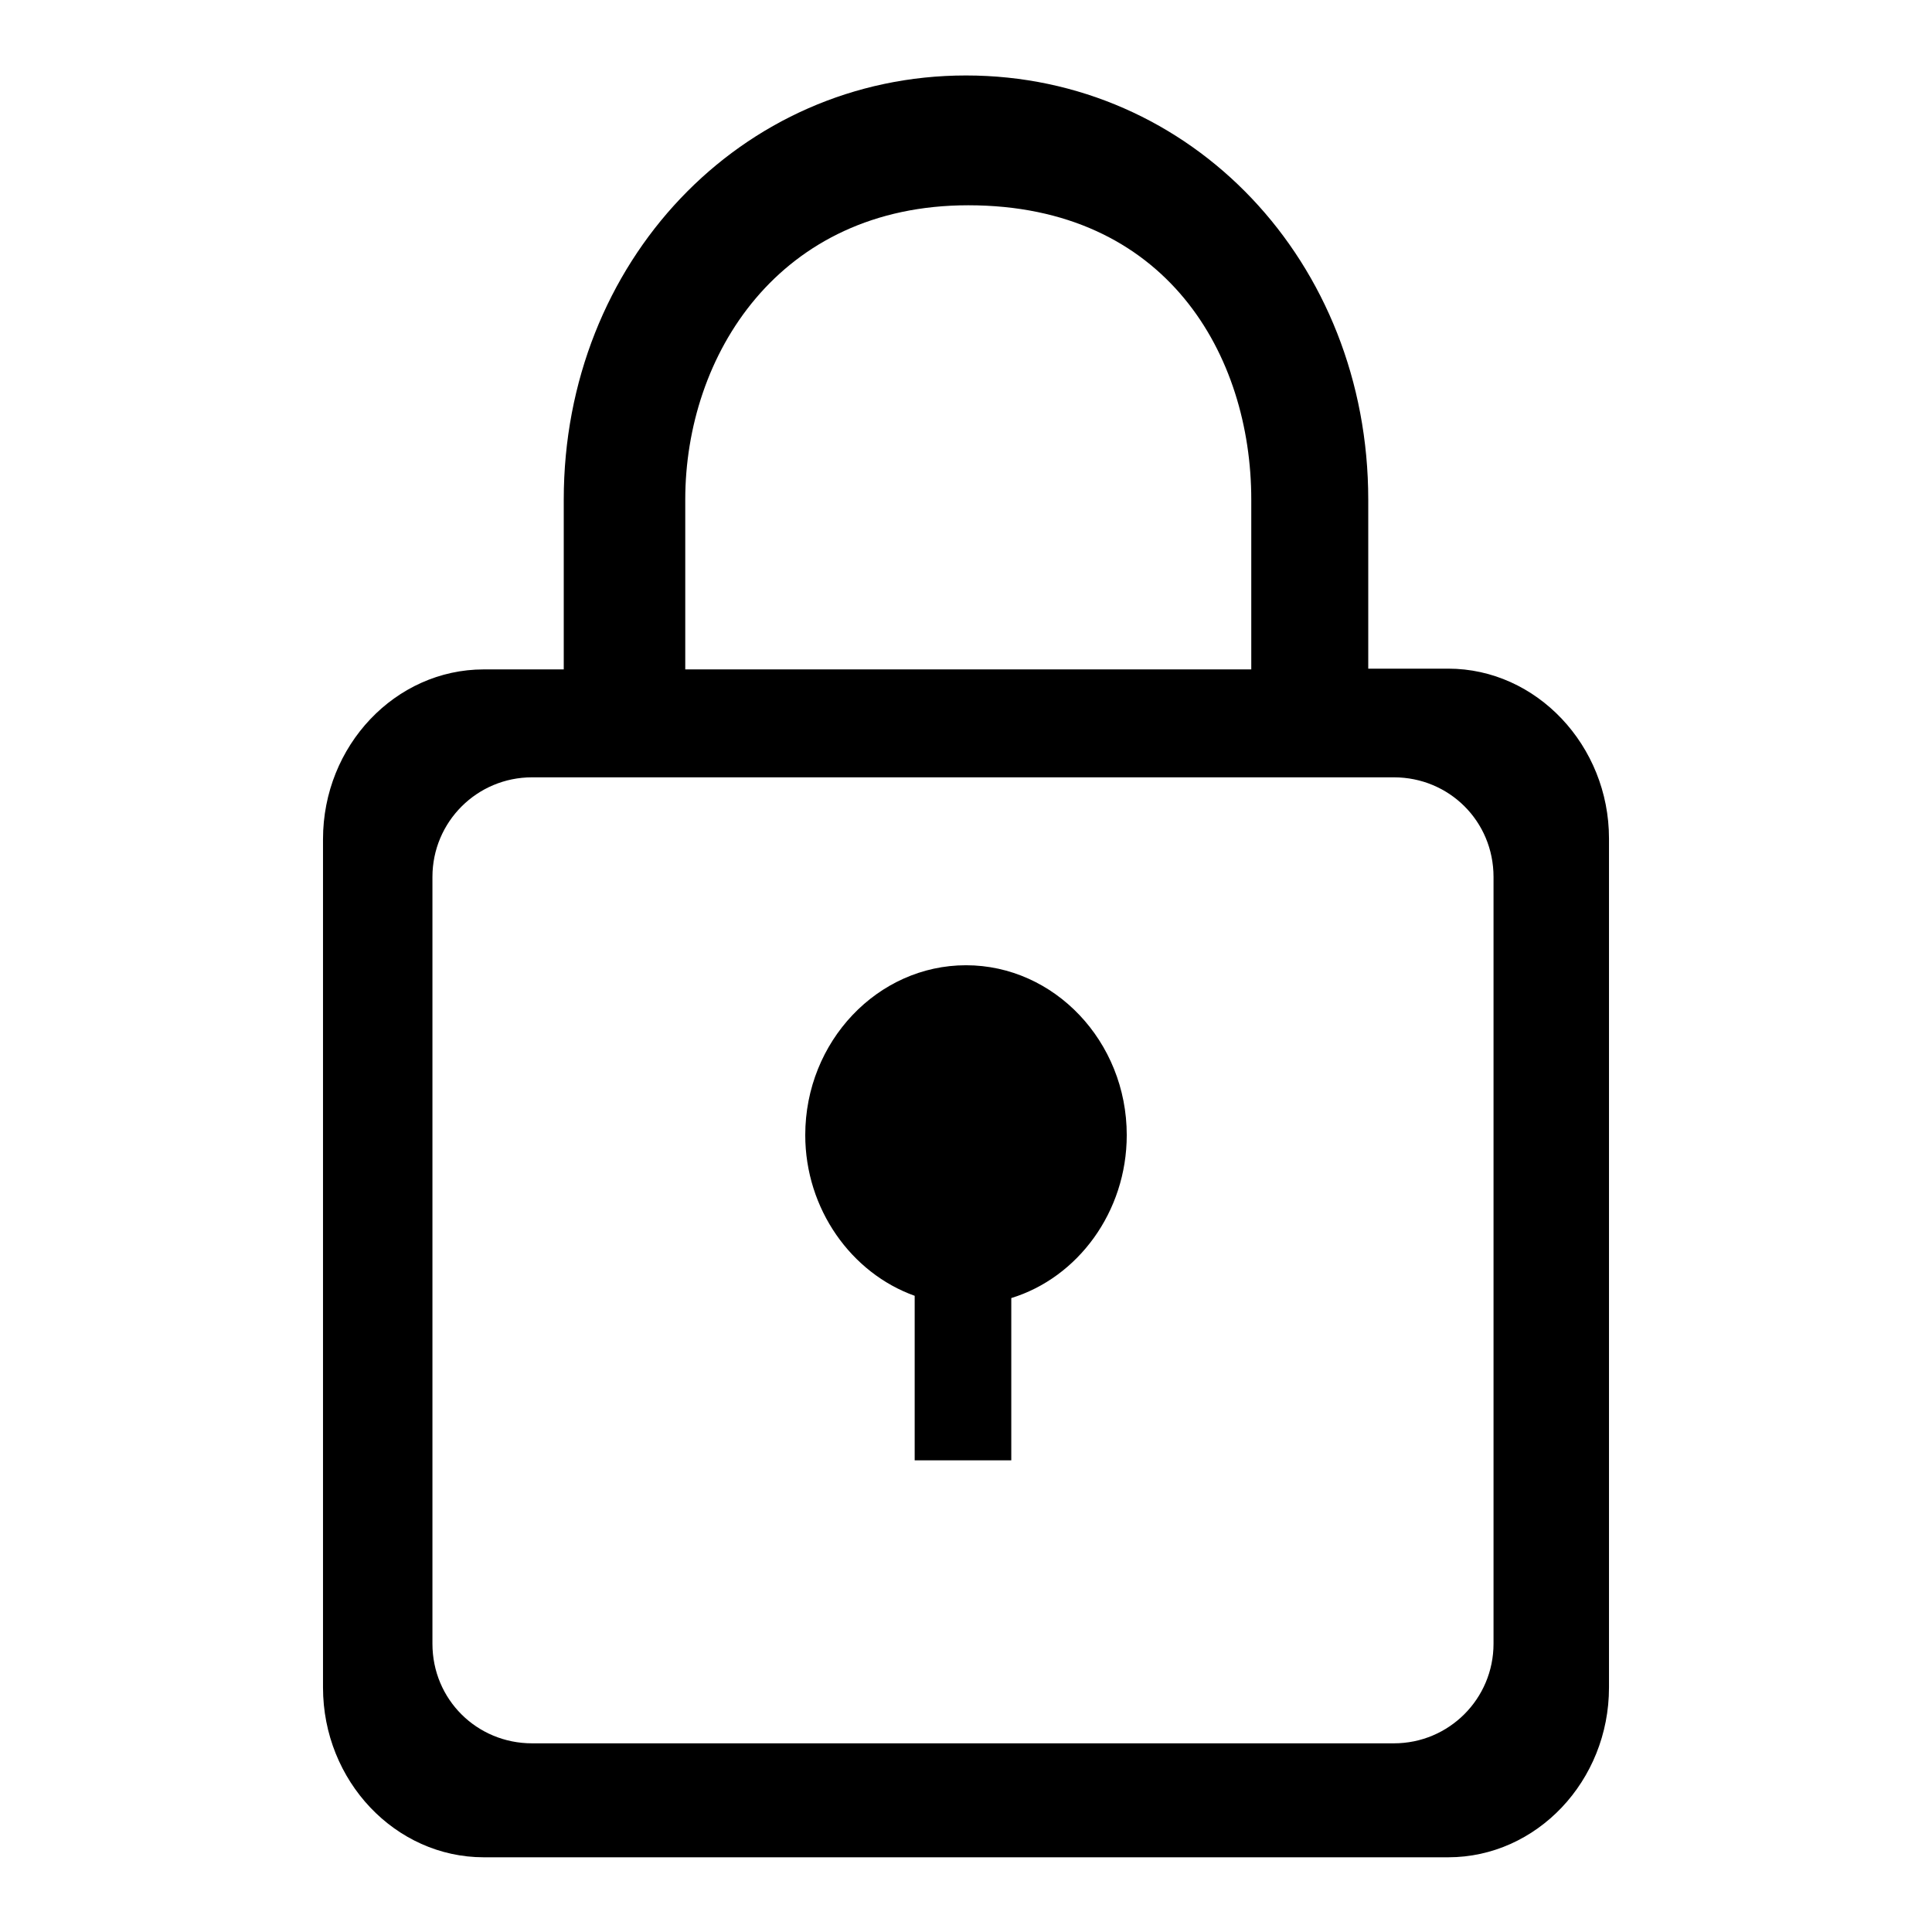
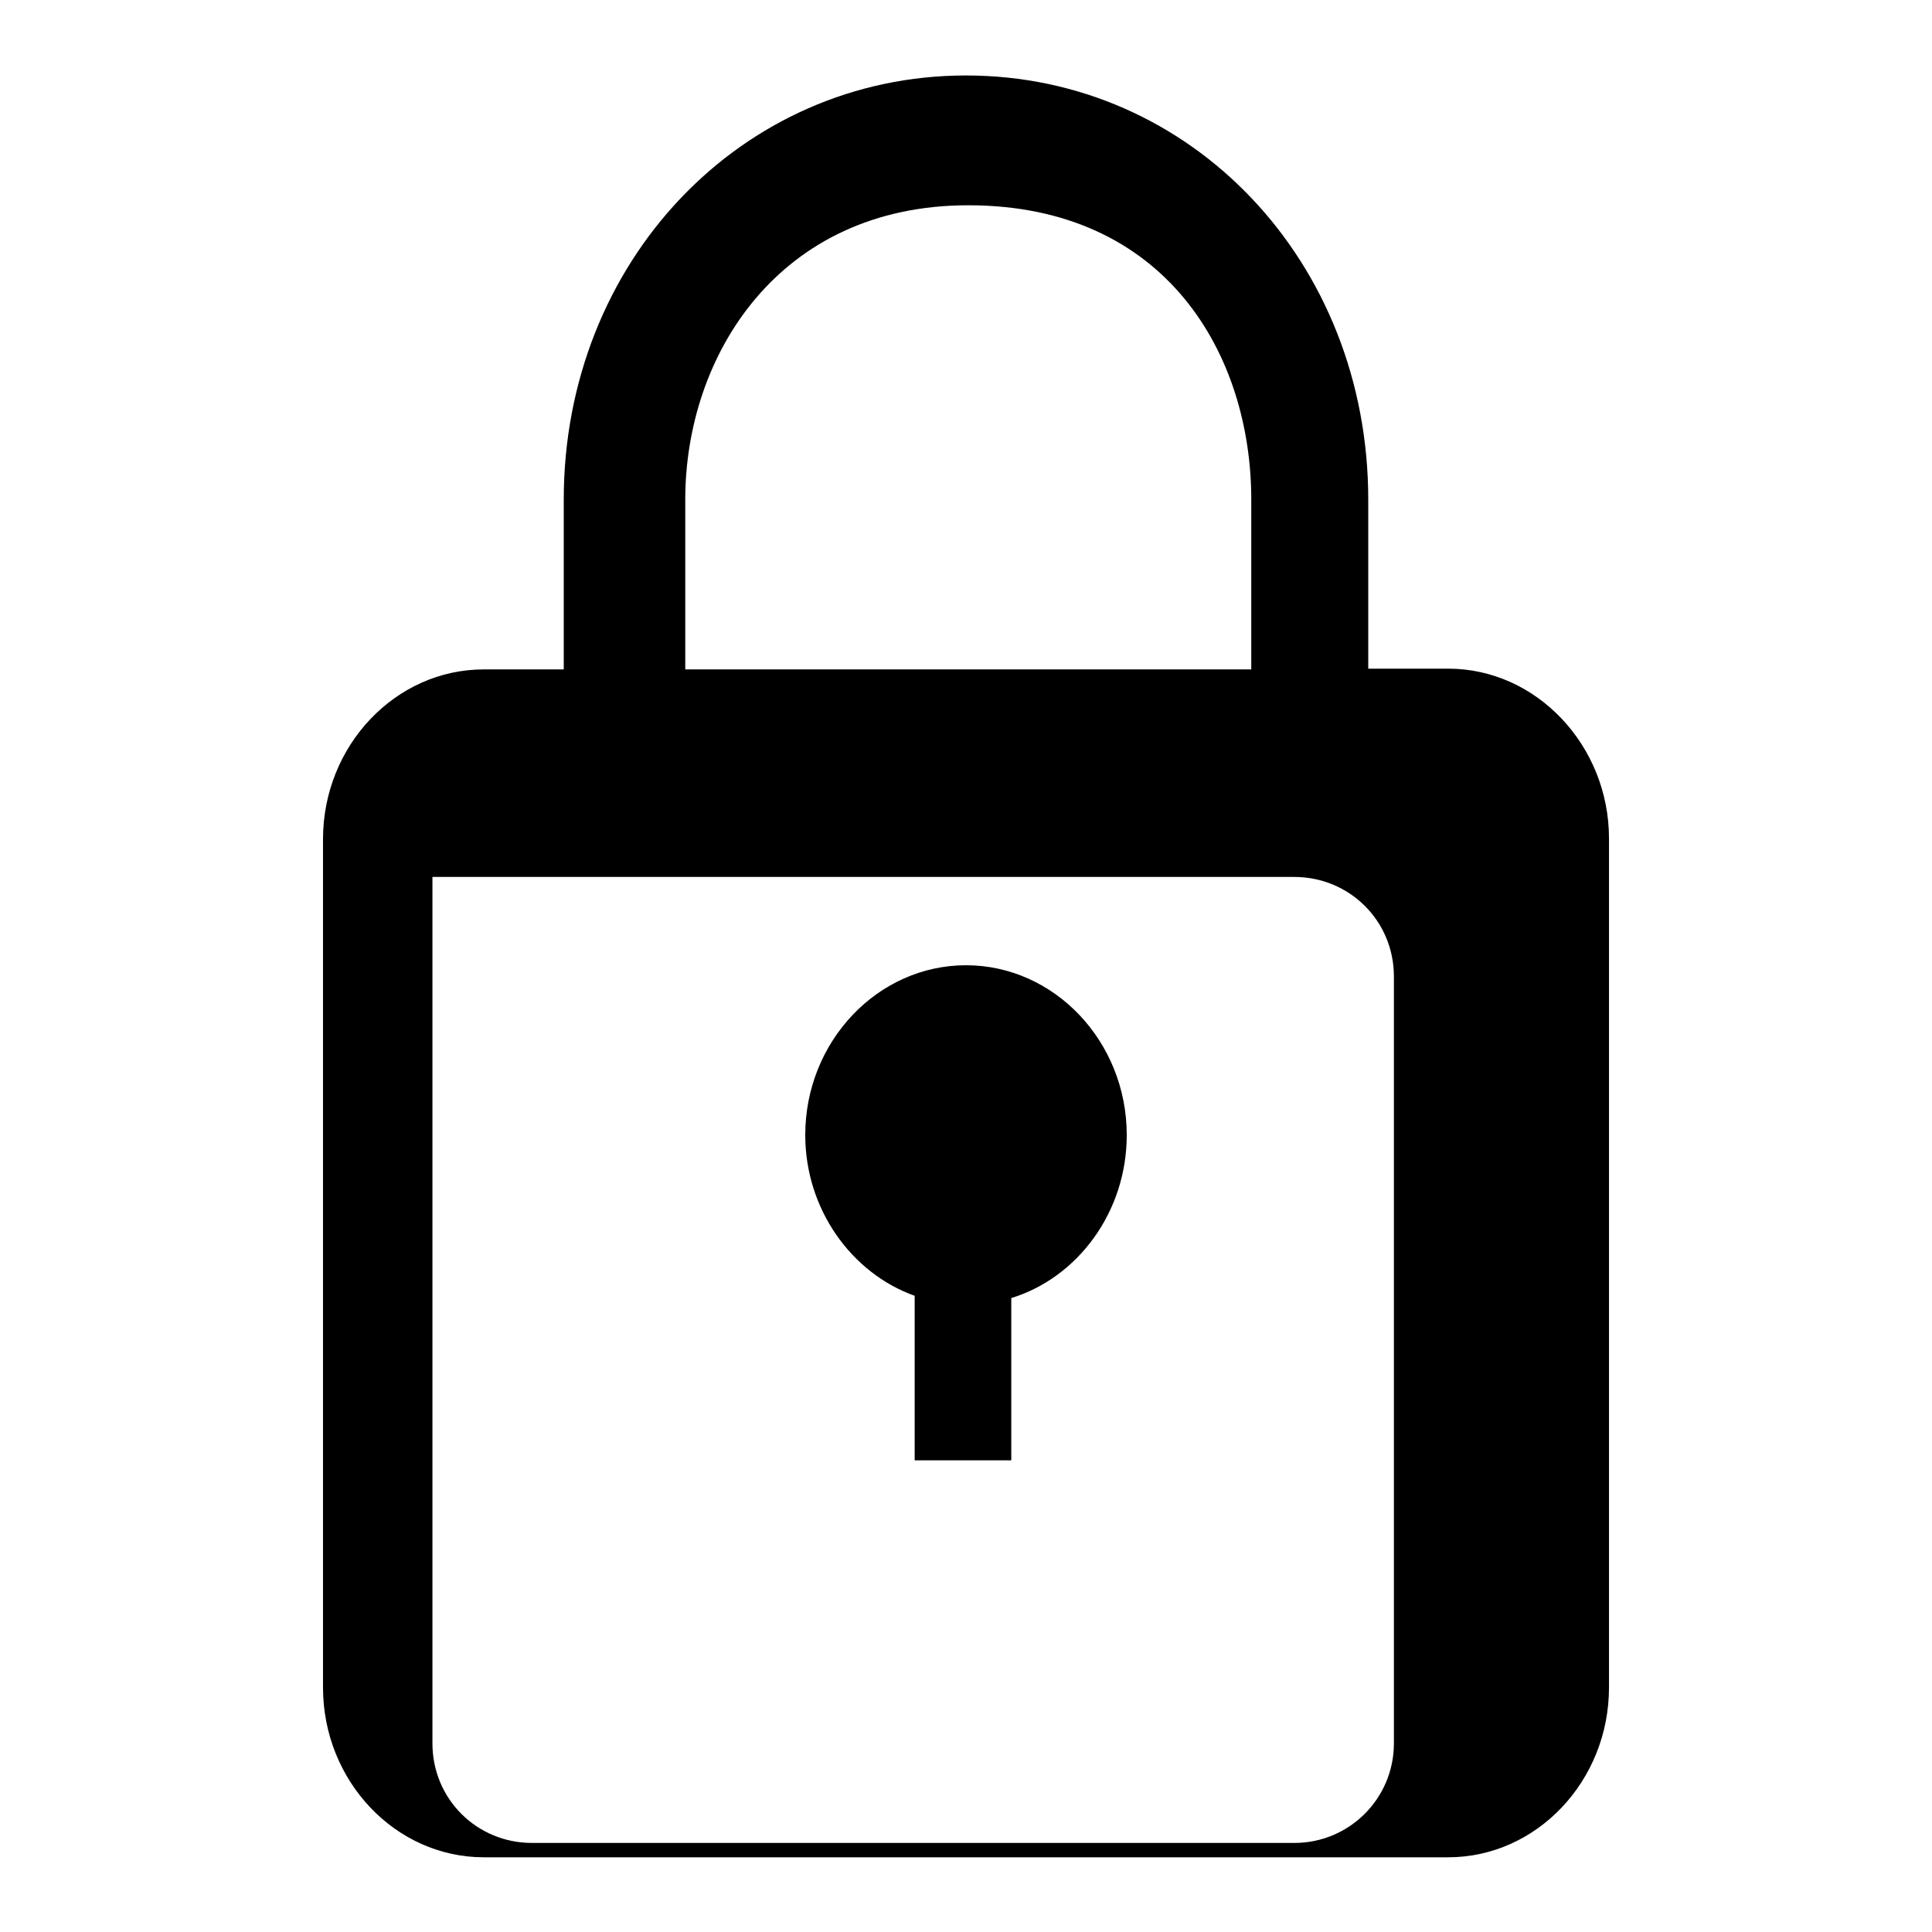
<svg xmlns="http://www.w3.org/2000/svg" version="1.1" x="0px" y="0px" viewBox="0 0 256 256" enable-background="new 0 0 256 256" xml:space="preserve">
  <g>
    <g>
-       <path fill="#000000" d="M134,172c8.8-2.7,15.3-11.4,15.3-21.6c0-12.4-9.6-22.5-21.3-22.5s-21.3,10.1-21.3,22.5c0,9.8,6.1,18.3,14.5,21.3v21.8H134V172L134,172z M181.3,88.7V66.2c0-31.5-23.4-56.2-53.3-56.2c-29.8,0-53.3,24.7-53.3,56.2v22.5H64.1c-11.7,0-21.3,10.1-21.3,22.5v112.4c0,12.4,9.6,22.5,21.3,22.5h127.8c11.7,0,21.3-10.1,21.3-22.5V111.1c0-12.3-9.6-22.5-21.3-22.5H181.3z M57.3,116.2c0-7.3,5.9-13.2,13.2-13.2h114.2c7.3,0,13.2,5.8,13.2,13.2v101.6c0,7.3-5.9,13.2-13.2,13.2H70.5c-7.3,0-13.2-5.8-13.2-13.2V116.2z M165.8,66.2v22.5h-75V66.2c0-19.1,12.4-39,37.5-39C154.6,27.2,165.8,47.1,165.8,66.2z" />
+       <path fill="#000000" d="M134,172c8.8-2.7,15.3-11.4,15.3-21.6c0-12.4-9.6-22.5-21.3-22.5s-21.3,10.1-21.3,22.5c0,9.8,6.1,18.3,14.5,21.3v21.8H134V172L134,172z M181.3,88.7V66.2c0-31.5-23.4-56.2-53.3-56.2c-29.8,0-53.3,24.7-53.3,56.2v22.5H64.1c-11.7,0-21.3,10.1-21.3,22.5v112.4c0,12.4,9.6,22.5,21.3,22.5h127.8c11.7,0,21.3-10.1,21.3-22.5V111.1c0-12.3-9.6-22.5-21.3-22.5H181.3z M57.3,116.2h114.2c7.3,0,13.2,5.8,13.2,13.2v101.6c0,7.3-5.9,13.2-13.2,13.2H70.5c-7.3,0-13.2-5.8-13.2-13.2V116.2z M165.8,66.2v22.5h-75V66.2c0-19.1,12.4-39,37.5-39C154.6,27.2,165.8,47.1,165.8,66.2z" />
    </g>
  </g>
</svg>